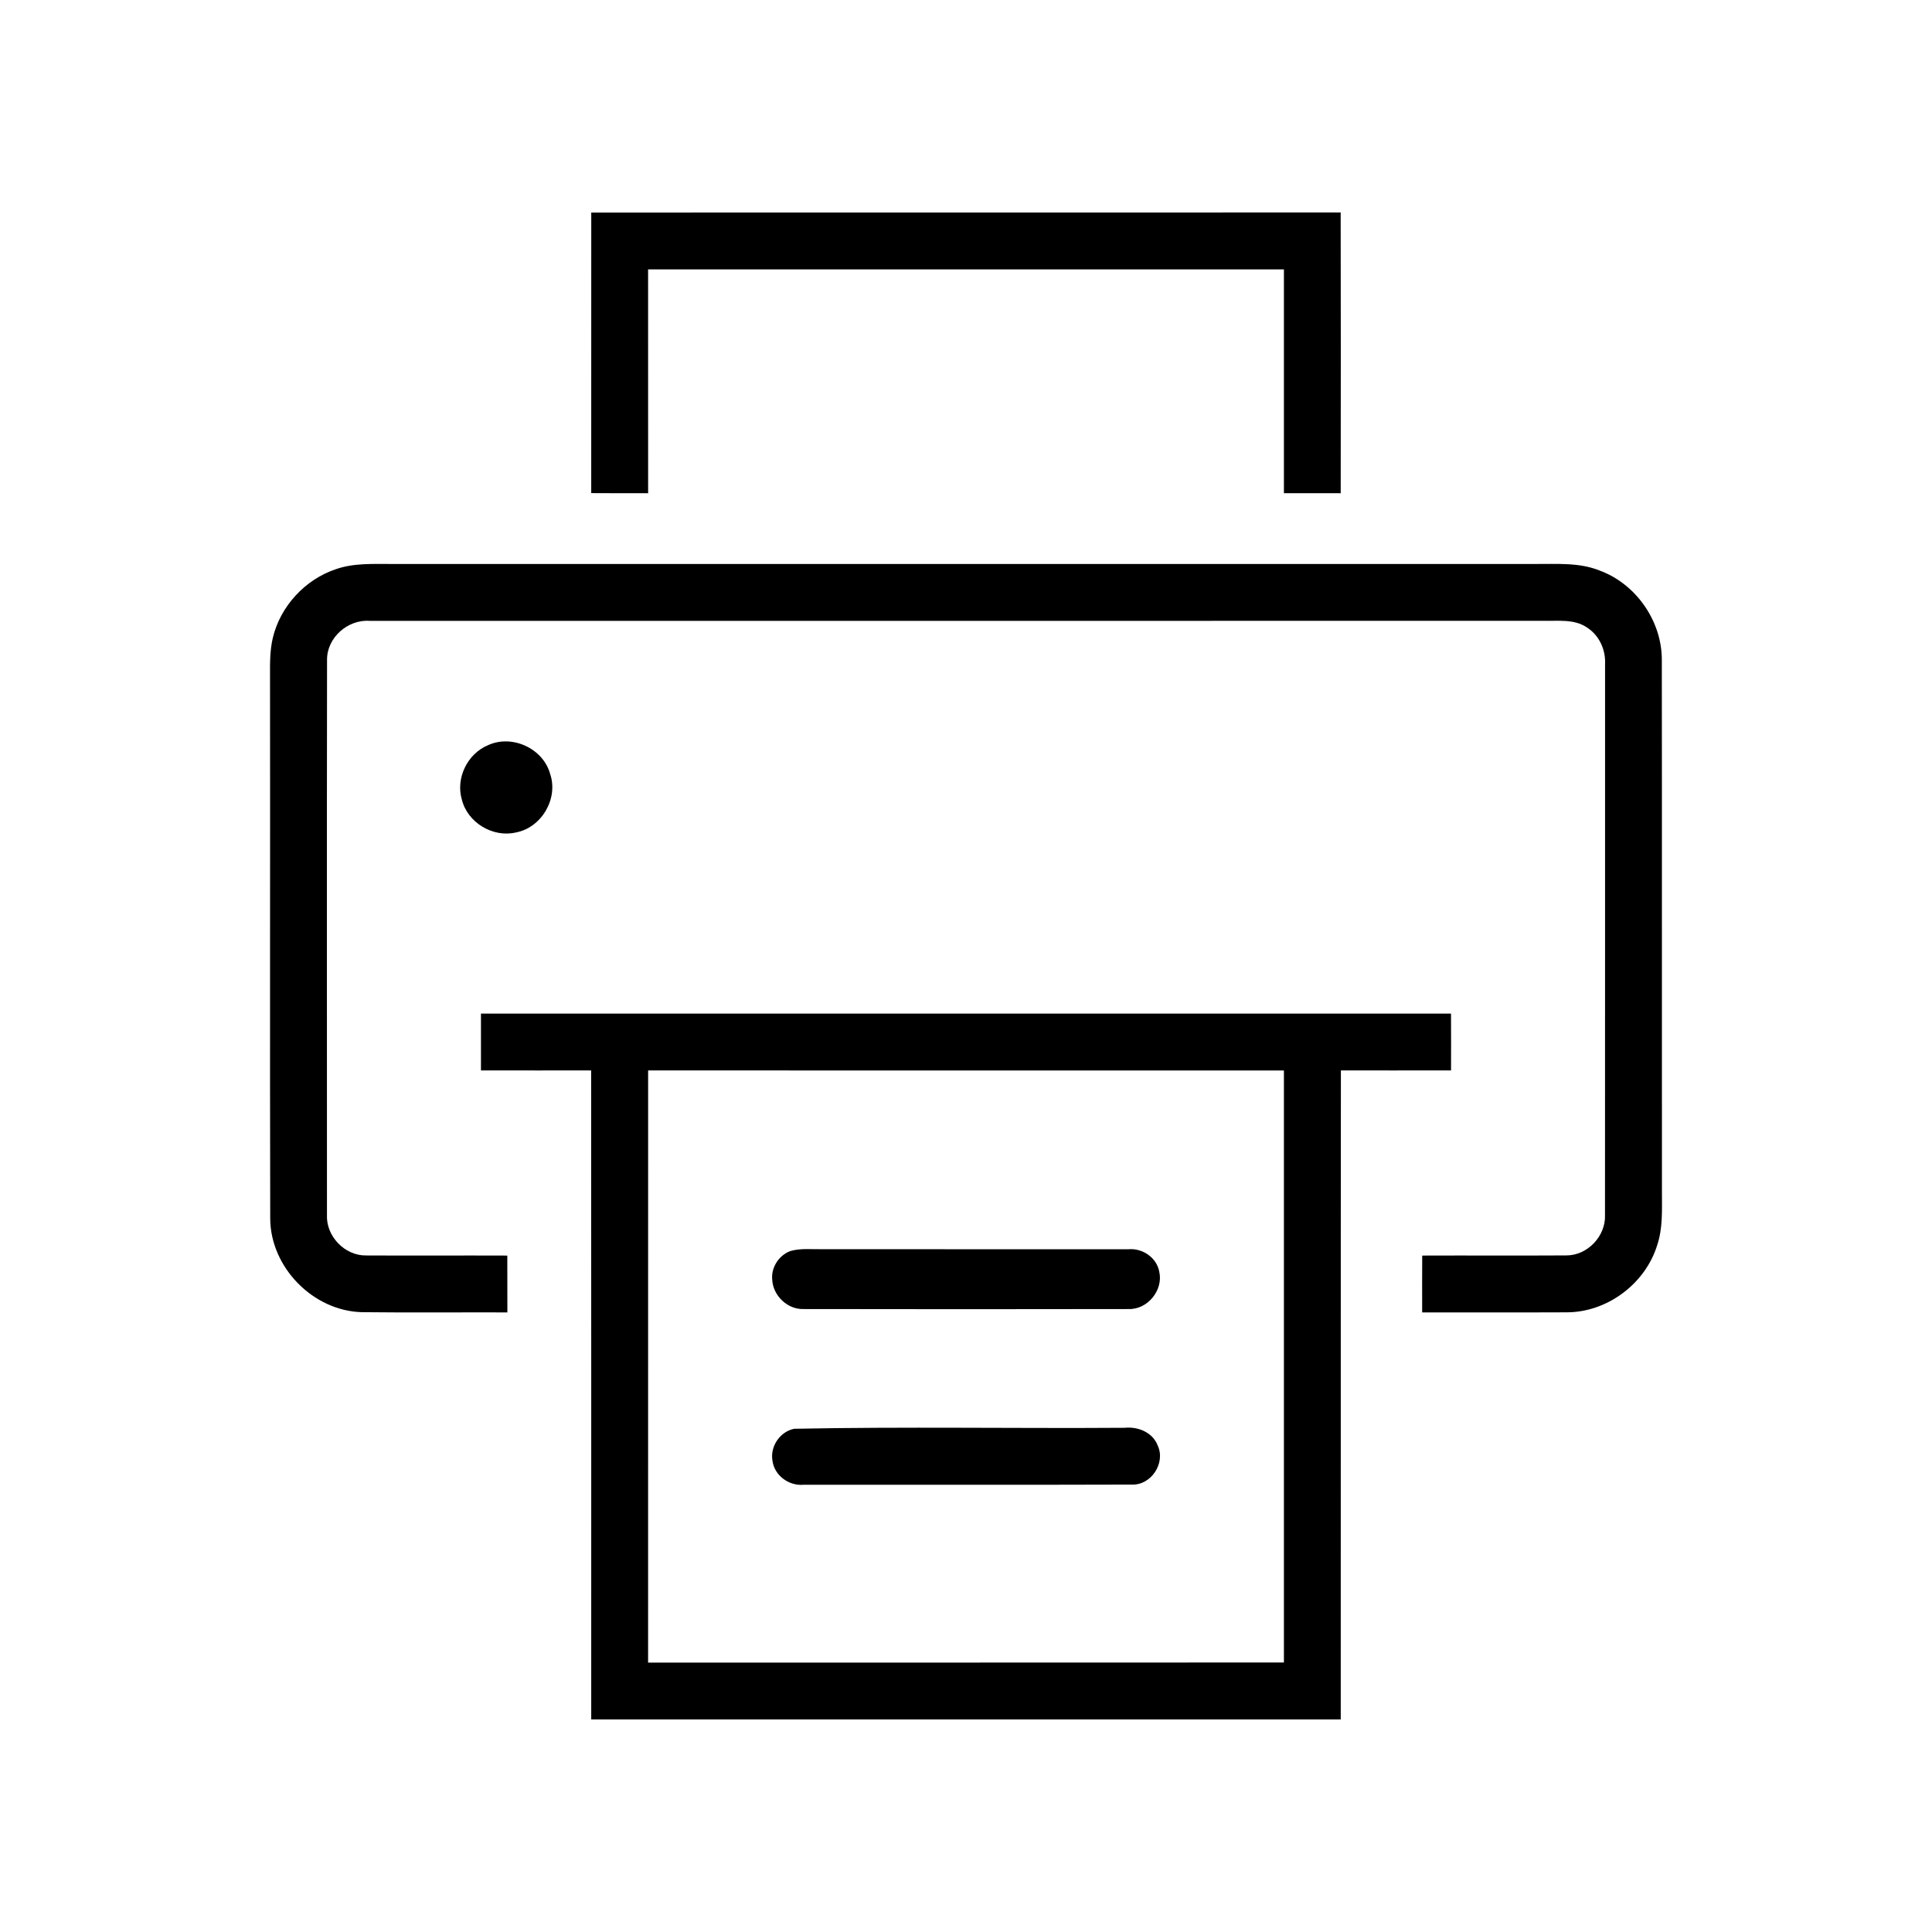
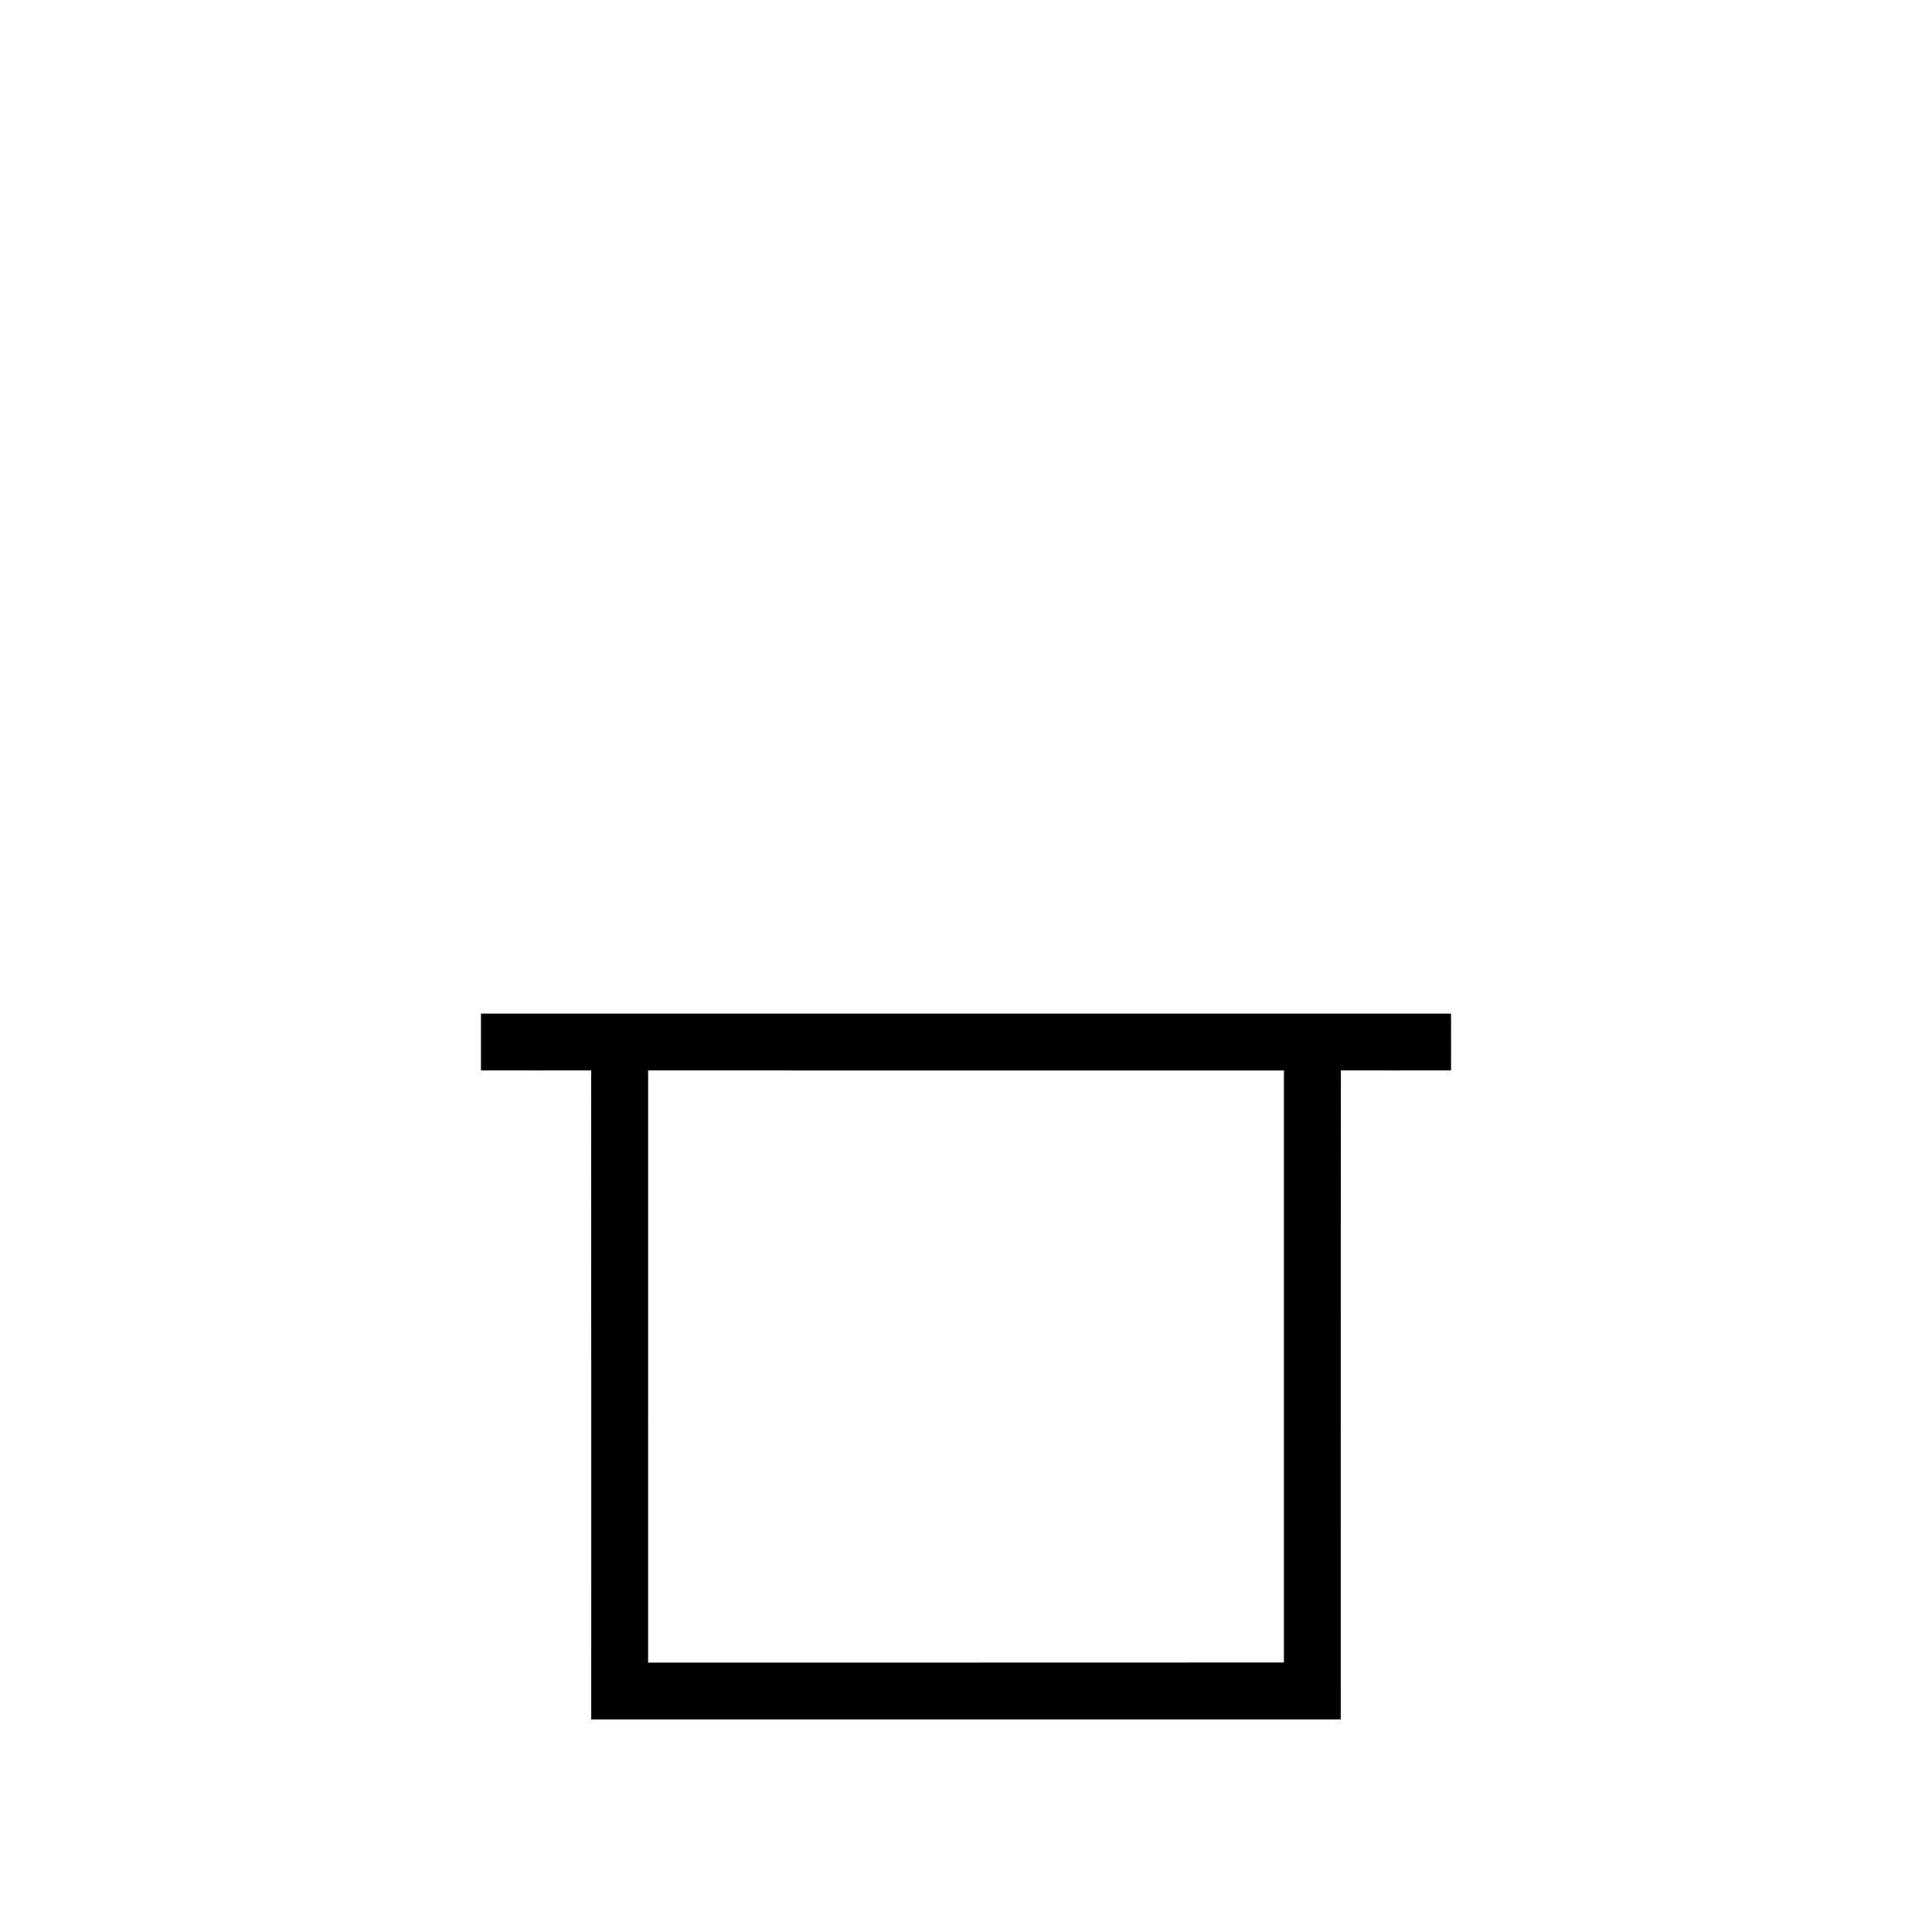
<svg xmlns="http://www.w3.org/2000/svg" width="512pt" height="512pt" viewBox="0 0 512 512" version="1.1">
  <g id="#000000ff">
-     <path fill="#000000" opacity="1.00" d=" M 156.69 56.33 C 222.89 56.30 289.09 56.34 355.29 56.31 C 355.35 81.11 355.32 105.91 355.30 130.71 C 350.29 130.71 345.27 130.71 340.25 130.70 C 340.24 110.93 340.26 91.16 340.25 71.39 C 284.08 71.40 227.92 71.38 171.75 71.40 C 171.76 91.17 171.75 110.94 171.76 130.71 C 166.73 130.70 161.70 130.72 156.68 130.68 C 156.69 105.90 156.67 81.12 156.69 56.33 Z" />
-     <path fill="#000000" opacity="1.00" d=" M 89.01 150.84 C 93.80 149.16 98.95 149.48 103.94 149.46 C 204.94 149.47 305.93 149.47 406.93 149.46 C 412.61 149.50 418.53 149.02 423.92 151.20 C 433.61 154.76 440.47 164.67 440.40 175.00 C 440.46 222.00 440.40 269.01 440.43 316.01 C 440.43 320.67 440.68 325.47 439.18 329.96 C 436.02 340.25 425.83 347.85 415.04 347.78 C 402.32 347.84 389.61 347.78 376.89 347.80 C 376.86 342.78 376.89 337.76 376.90 332.74 C 389.62 332.69 402.35 332.78 415.07 332.70 C 420.68 332.74 425.57 327.58 425.34 321.99 C 425.38 273.34 425.34 224.68 425.36 176.03 C 425.56 172.22 423.82 168.36 420.57 166.30 C 417.17 163.95 412.83 164.63 408.94 164.52 C 305.31 164.56 201.68 164.52 98.05 164.54 C 92.18 164.06 86.54 169.03 86.67 174.99 C 86.60 223.97 86.65 272.96 86.65 321.94 C 86.37 327.57 91.33 332.77 96.97 332.71 C 109.46 332.78 121.95 332.69 134.44 332.74 C 134.45 337.76 134.45 342.78 134.46 347.80 C 121.62 347.76 108.77 347.89 95.93 347.74 C 83.01 347.43 71.68 335.88 71.61 322.95 C 71.50 274.97 71.62 226.99 71.56 179.01 C 71.54 175.68 71.53 172.30 72.30 169.04 C 74.30 160.66 80.84 153.57 89.01 150.84 Z" />
-     <path fill="#000000" opacity="1.00" d=" M 129.32 197.49 C 135.66 194.55 143.91 198.31 145.78 205.06 C 148.05 211.64 143.50 219.37 136.68 220.62 C 130.58 222.03 123.89 217.98 122.39 211.89 C 120.72 206.22 123.88 199.74 129.32 197.49 Z" />
    <path fill="#000000" opacity="1.00" d=" M 127.46 283.67 C 127.46 278.65 127.44 273.63 127.46 268.61 C 213.15 268.61 298.84 268.61 384.53 268.61 C 384.56 273.63 384.55 278.65 384.54 283.67 C 374.81 283.70 365.08 283.67 355.35 283.68 C 355.28 341.01 355.35 398.34 355.31 455.67 C 289.10 455.67 222.89 455.68 156.68 455.66 C 156.67 398.34 156.71 341.01 156.66 283.68 C 146.92 283.67 137.19 283.70 127.46 283.67 M 171.76 283.68 C 171.75 335.99 171.76 388.30 171.75 440.60 C 227.92 440.59 284.08 440.62 340.25 440.58 C 340.25 388.28 340.25 335.98 340.25 283.69 C 284.08 283.68 227.92 283.68 171.76 283.68 Z" />
-     <path fill="#000000" opacity="1.00" d=" M 209.41 331.55 C 212.18 330.74 215.13 331.11 217.98 331.05 C 245.02 331.08 272.06 331.05 299.10 331.06 C 302.78 330.75 306.52 333.27 307.21 336.98 C 308.36 341.89 304.10 347.11 299.05 346.91 C 270.33 346.96 241.59 346.97 212.87 346.91 C 208.60 347.01 204.82 343.28 204.64 339.06 C 204.34 335.86 206.43 332.68 209.41 331.55 Z" />
-     <path fill="#000000" opacity="1.00" d=" M 210.48 378.64 C 239.65 378.06 268.88 378.58 298.07 378.38 C 301.59 378.02 305.48 379.59 306.80 383.07 C 308.97 387.71 305.07 393.66 299.93 393.43 C 270.97 393.53 242.00 393.44 213.04 393.47 C 209.09 393.87 205.17 391.02 204.70 387.02 C 204.07 383.28 206.75 379.36 210.48 378.64 Z" />
  </g>
</svg>